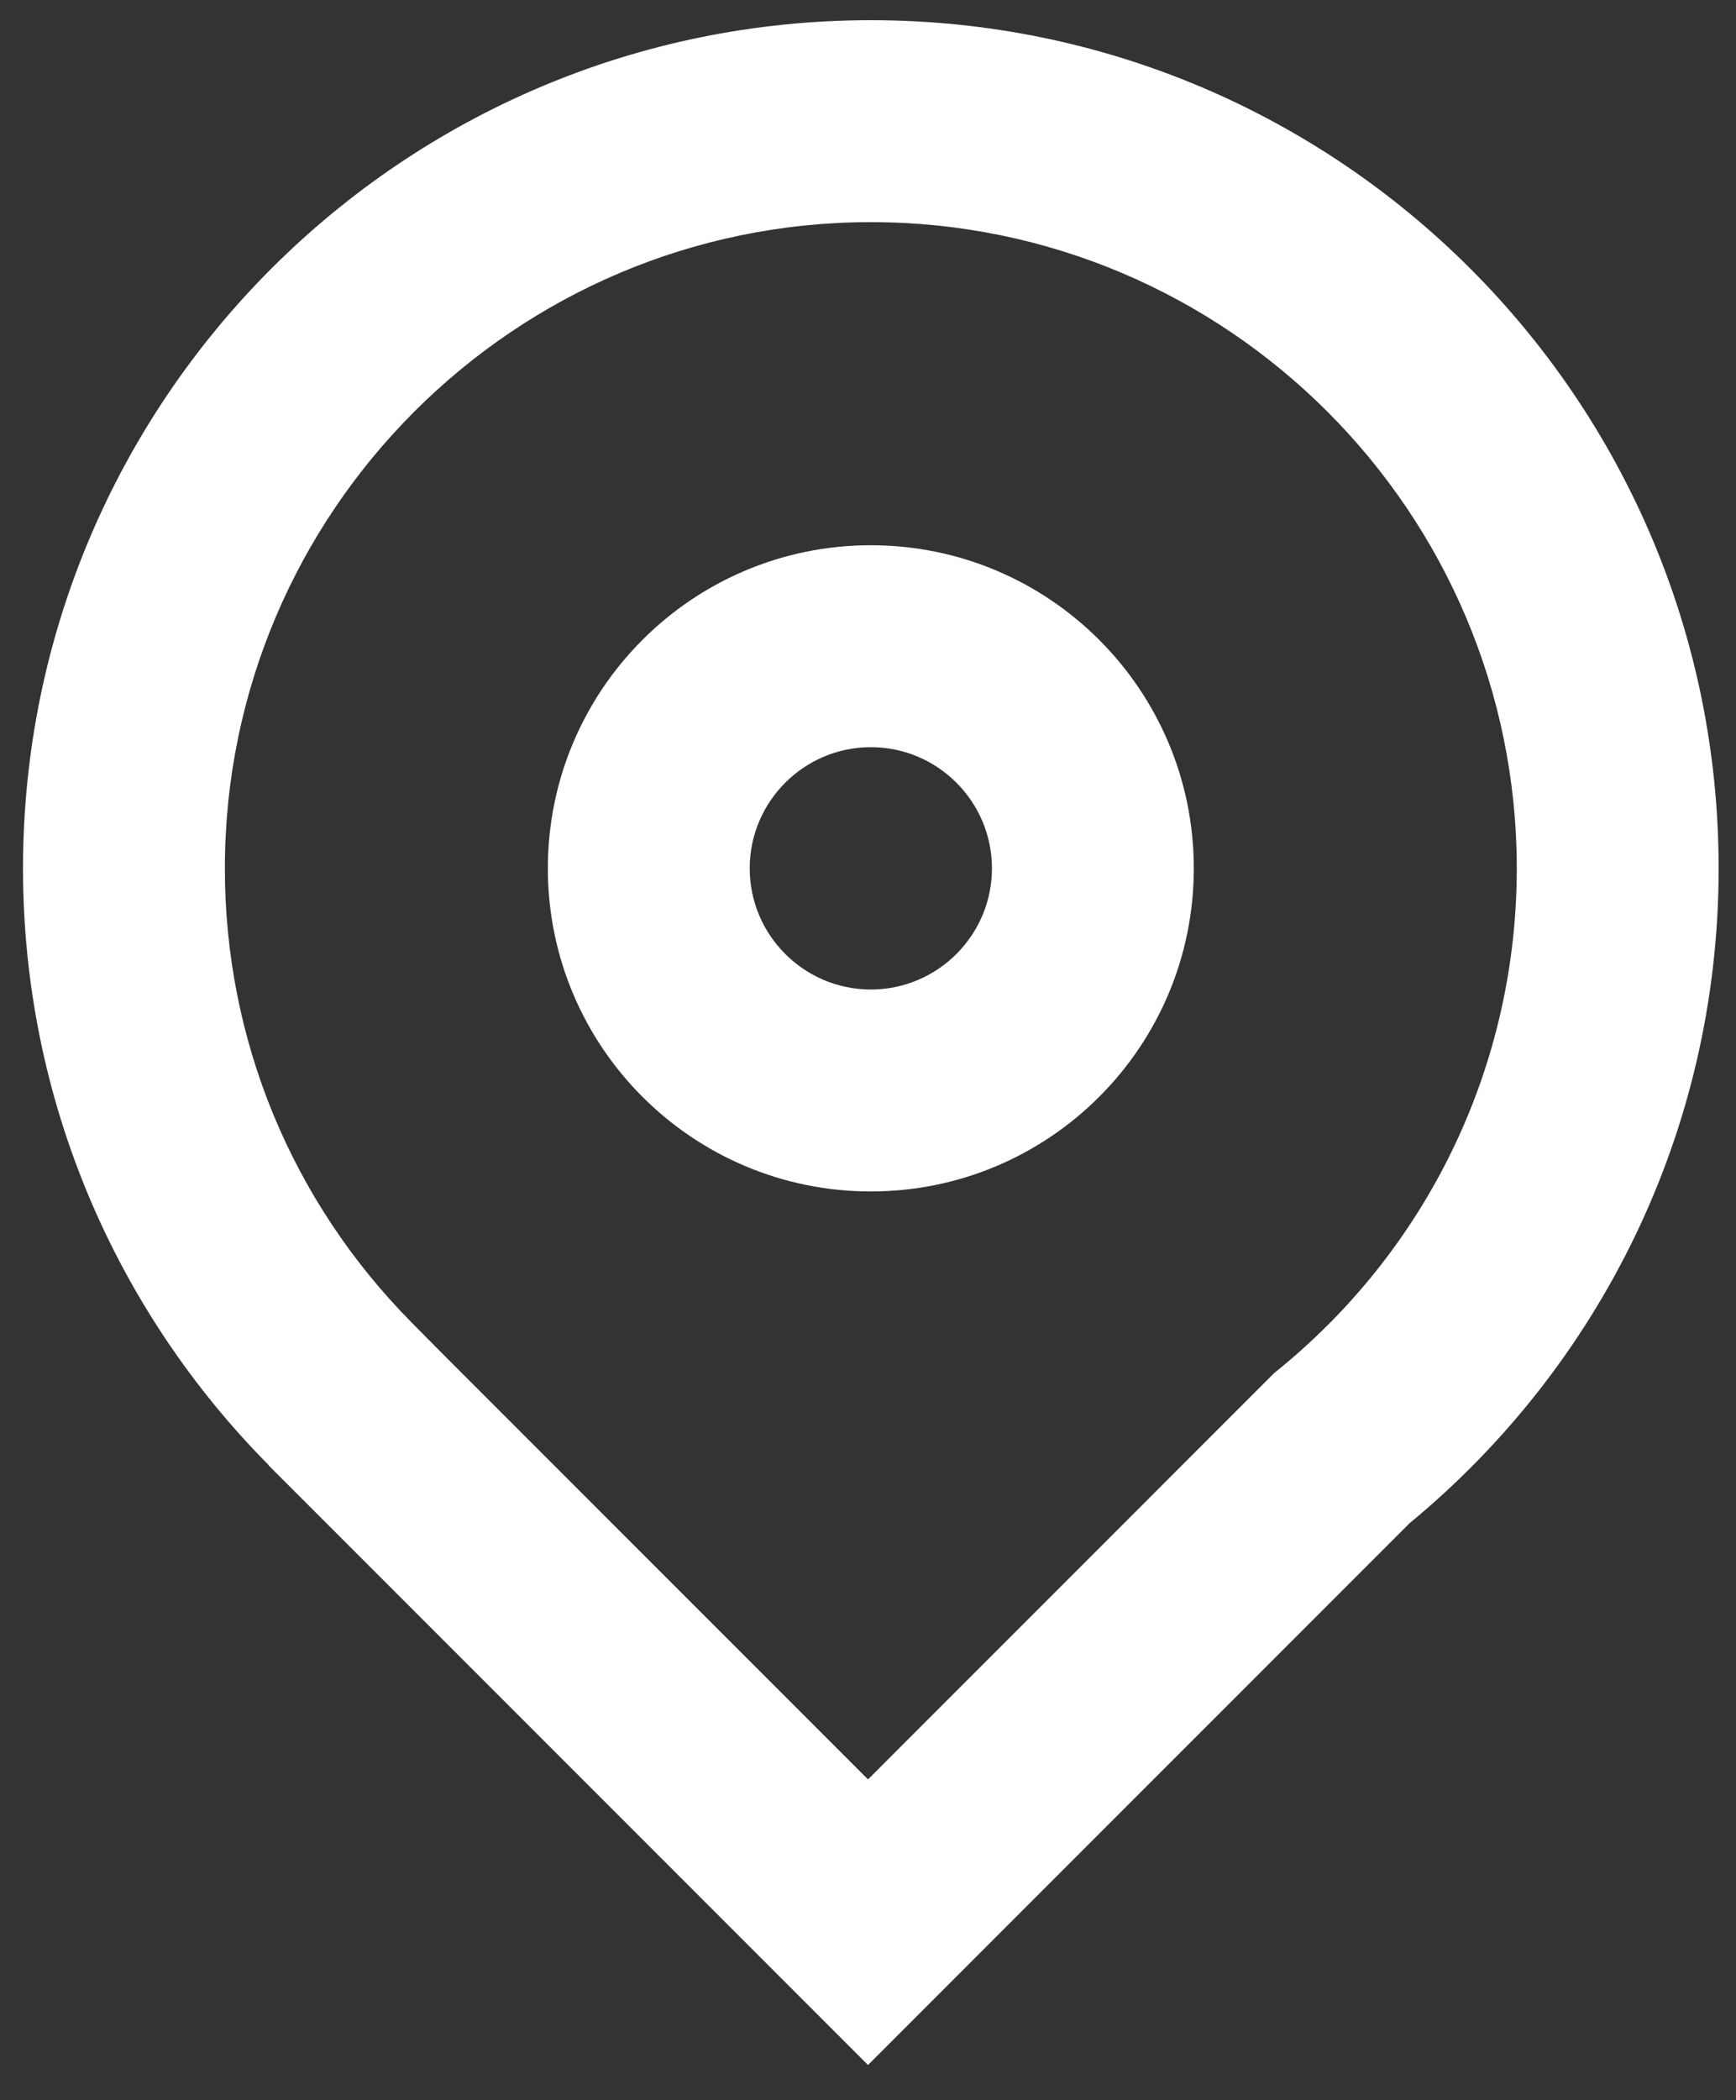
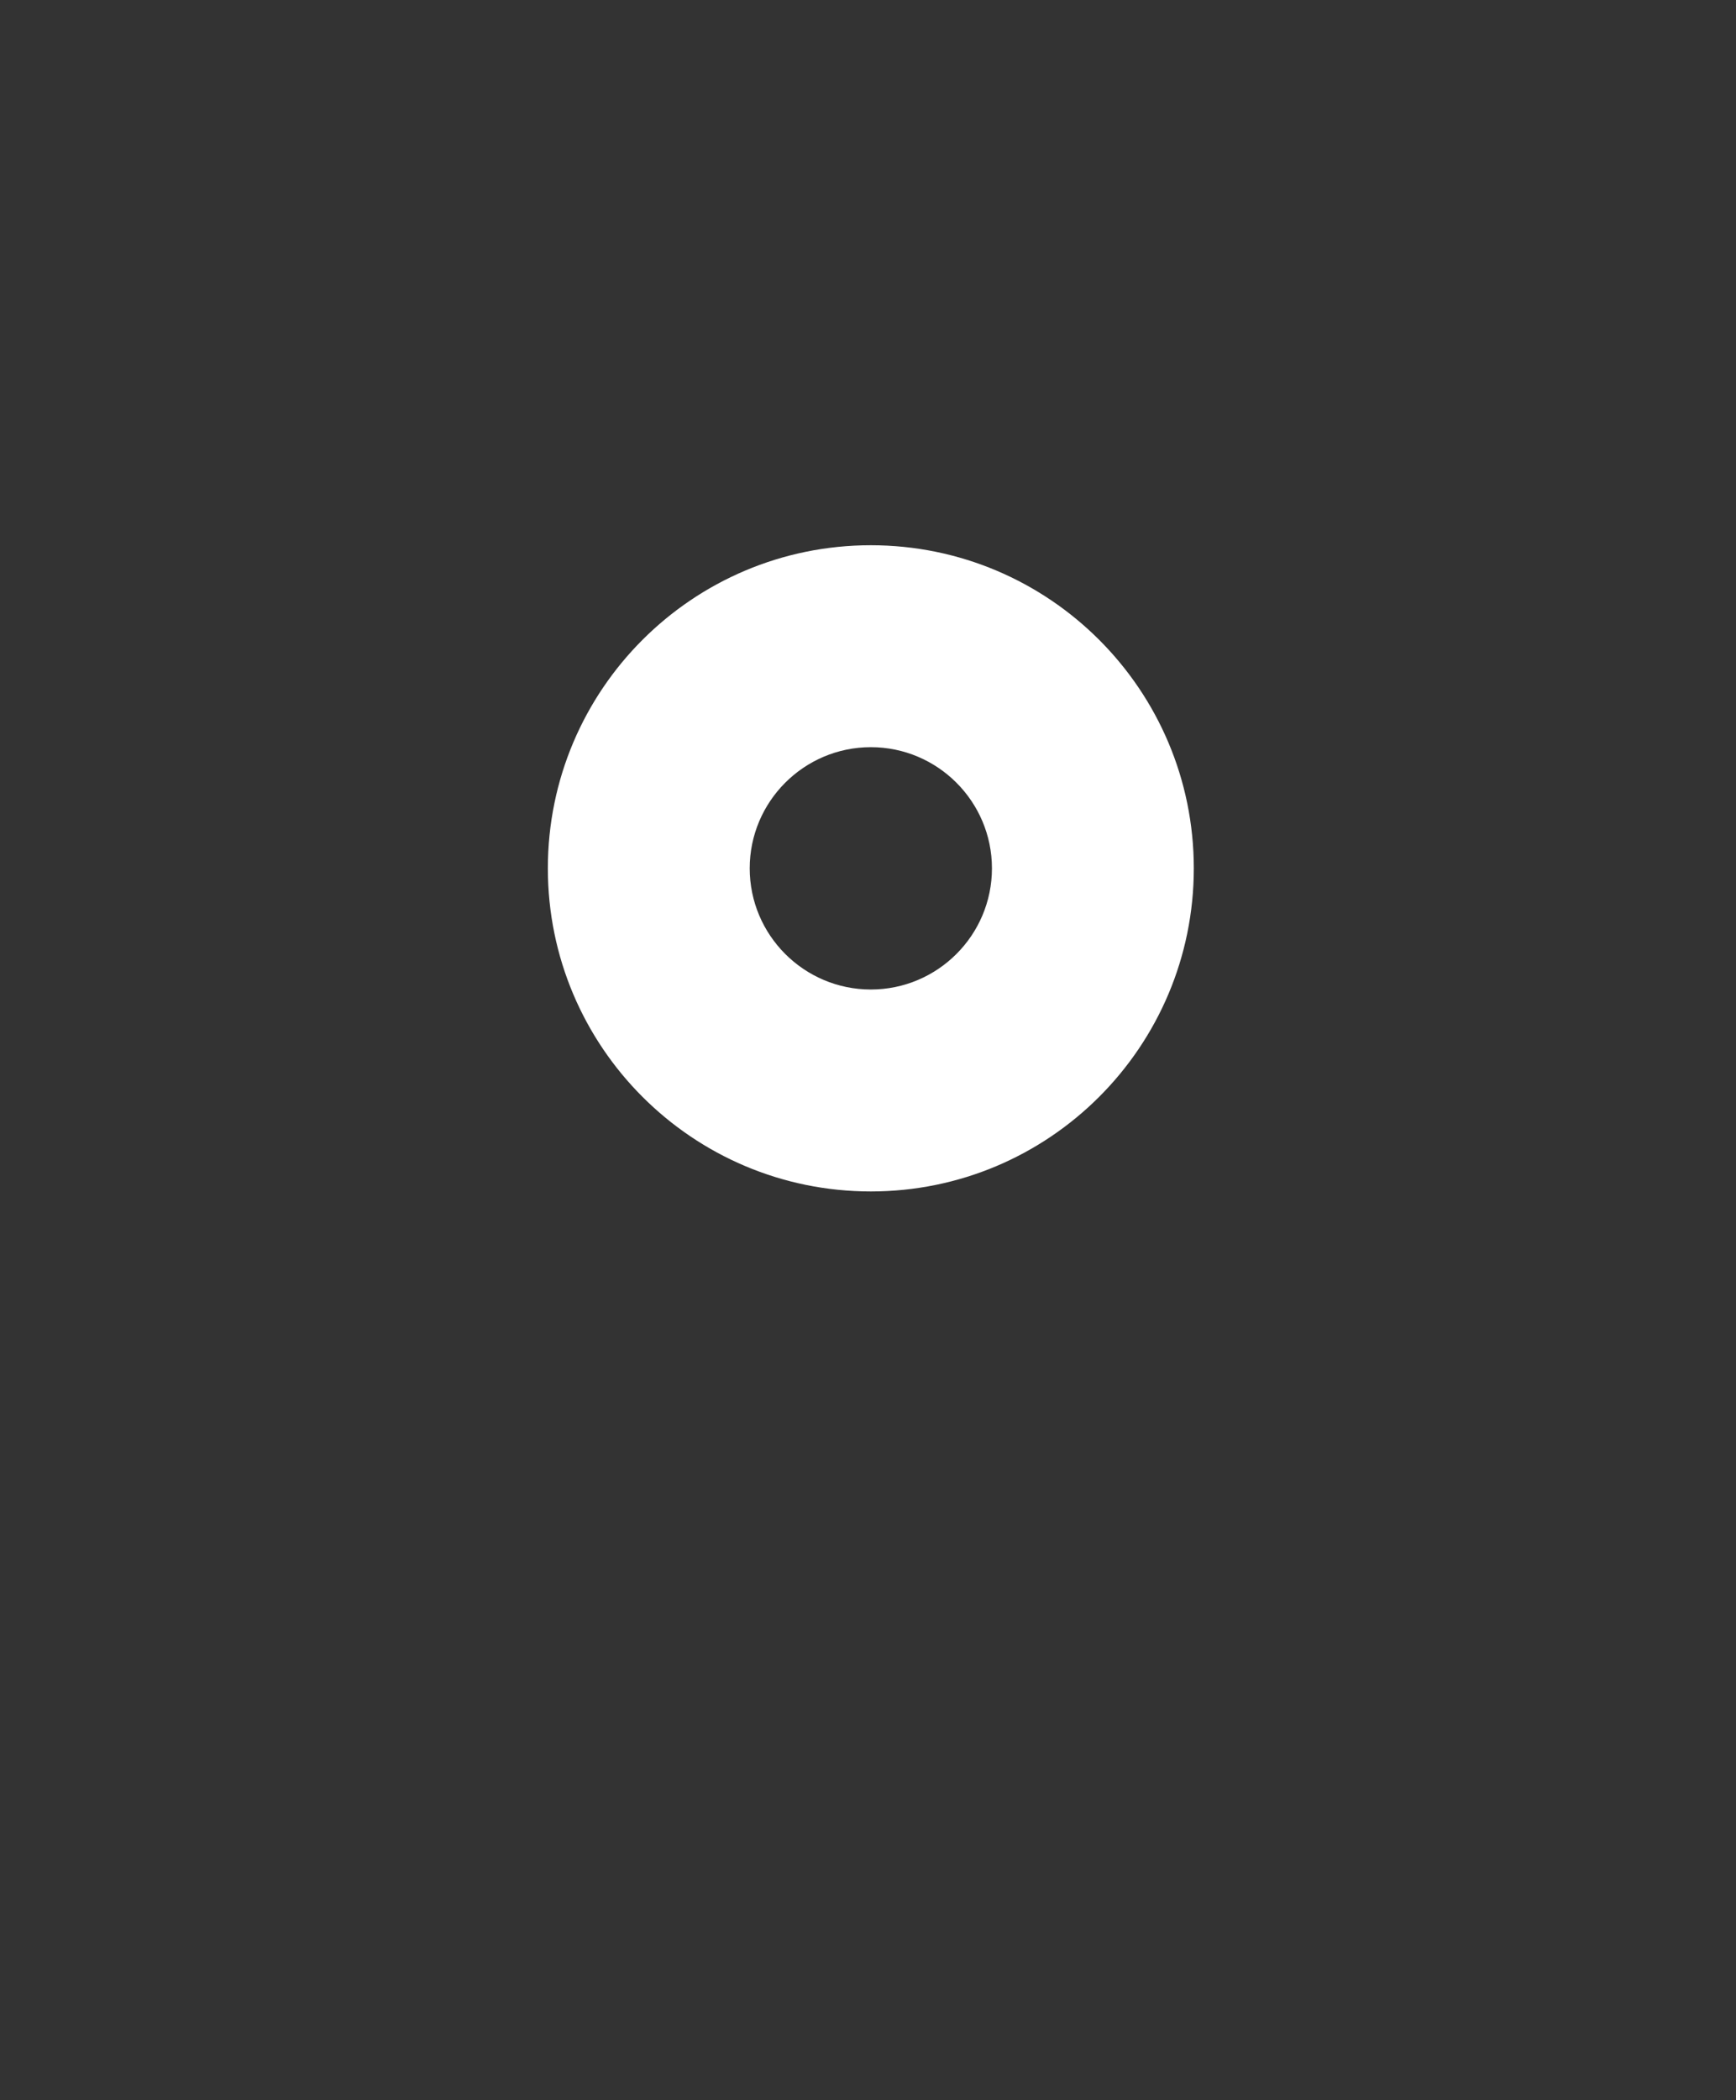
<svg xmlns="http://www.w3.org/2000/svg" width="43" height="52" viewBox="0 0 43 52" fill="none">
  <rect x="0" y="0" width="43" height="52" fill="#333333" stroke="none" />
-   <path d="M21.57 0.5C9.973 0.5 0.57 9.903 0.57 21.5C0.57 27.263 2.895 32.481 6.655 36.276L6.651 36.28L21.5 51.129L34.915 37.714C39.59 33.862 42.57 28.029 42.57 21.5C42.57 9.903 33.168 0.5 21.57 0.5ZM31.735 33.855L31.549 34.008L31.379 34.178L21.5 44.058L11.095 33.653L10.207 32.757C7.217 29.739 5.57 25.741 5.57 21.5C5.57 12.678 12.748 5.5 21.57 5.5C30.392 5.5 37.57 12.678 37.57 21.5C37.57 26.297 35.444 30.8 31.735 33.855Z" fill="white" />
  <path d="M21.57 13.5C17.152 13.5 13.57 17.082 13.57 21.5C13.57 25.918 17.152 29.5 21.57 29.5C25.988 29.5 29.57 25.918 29.57 21.5C29.57 17.082 25.988 13.5 21.57 13.5ZM21.57 24.5C19.916 24.5 18.57 23.154 18.57 21.5C18.57 19.846 19.916 18.5 21.57 18.5C23.224 18.5 24.57 19.846 24.57 21.5C24.57 23.154 23.225 24.5 21.57 24.5Z" fill="white" />
</svg>